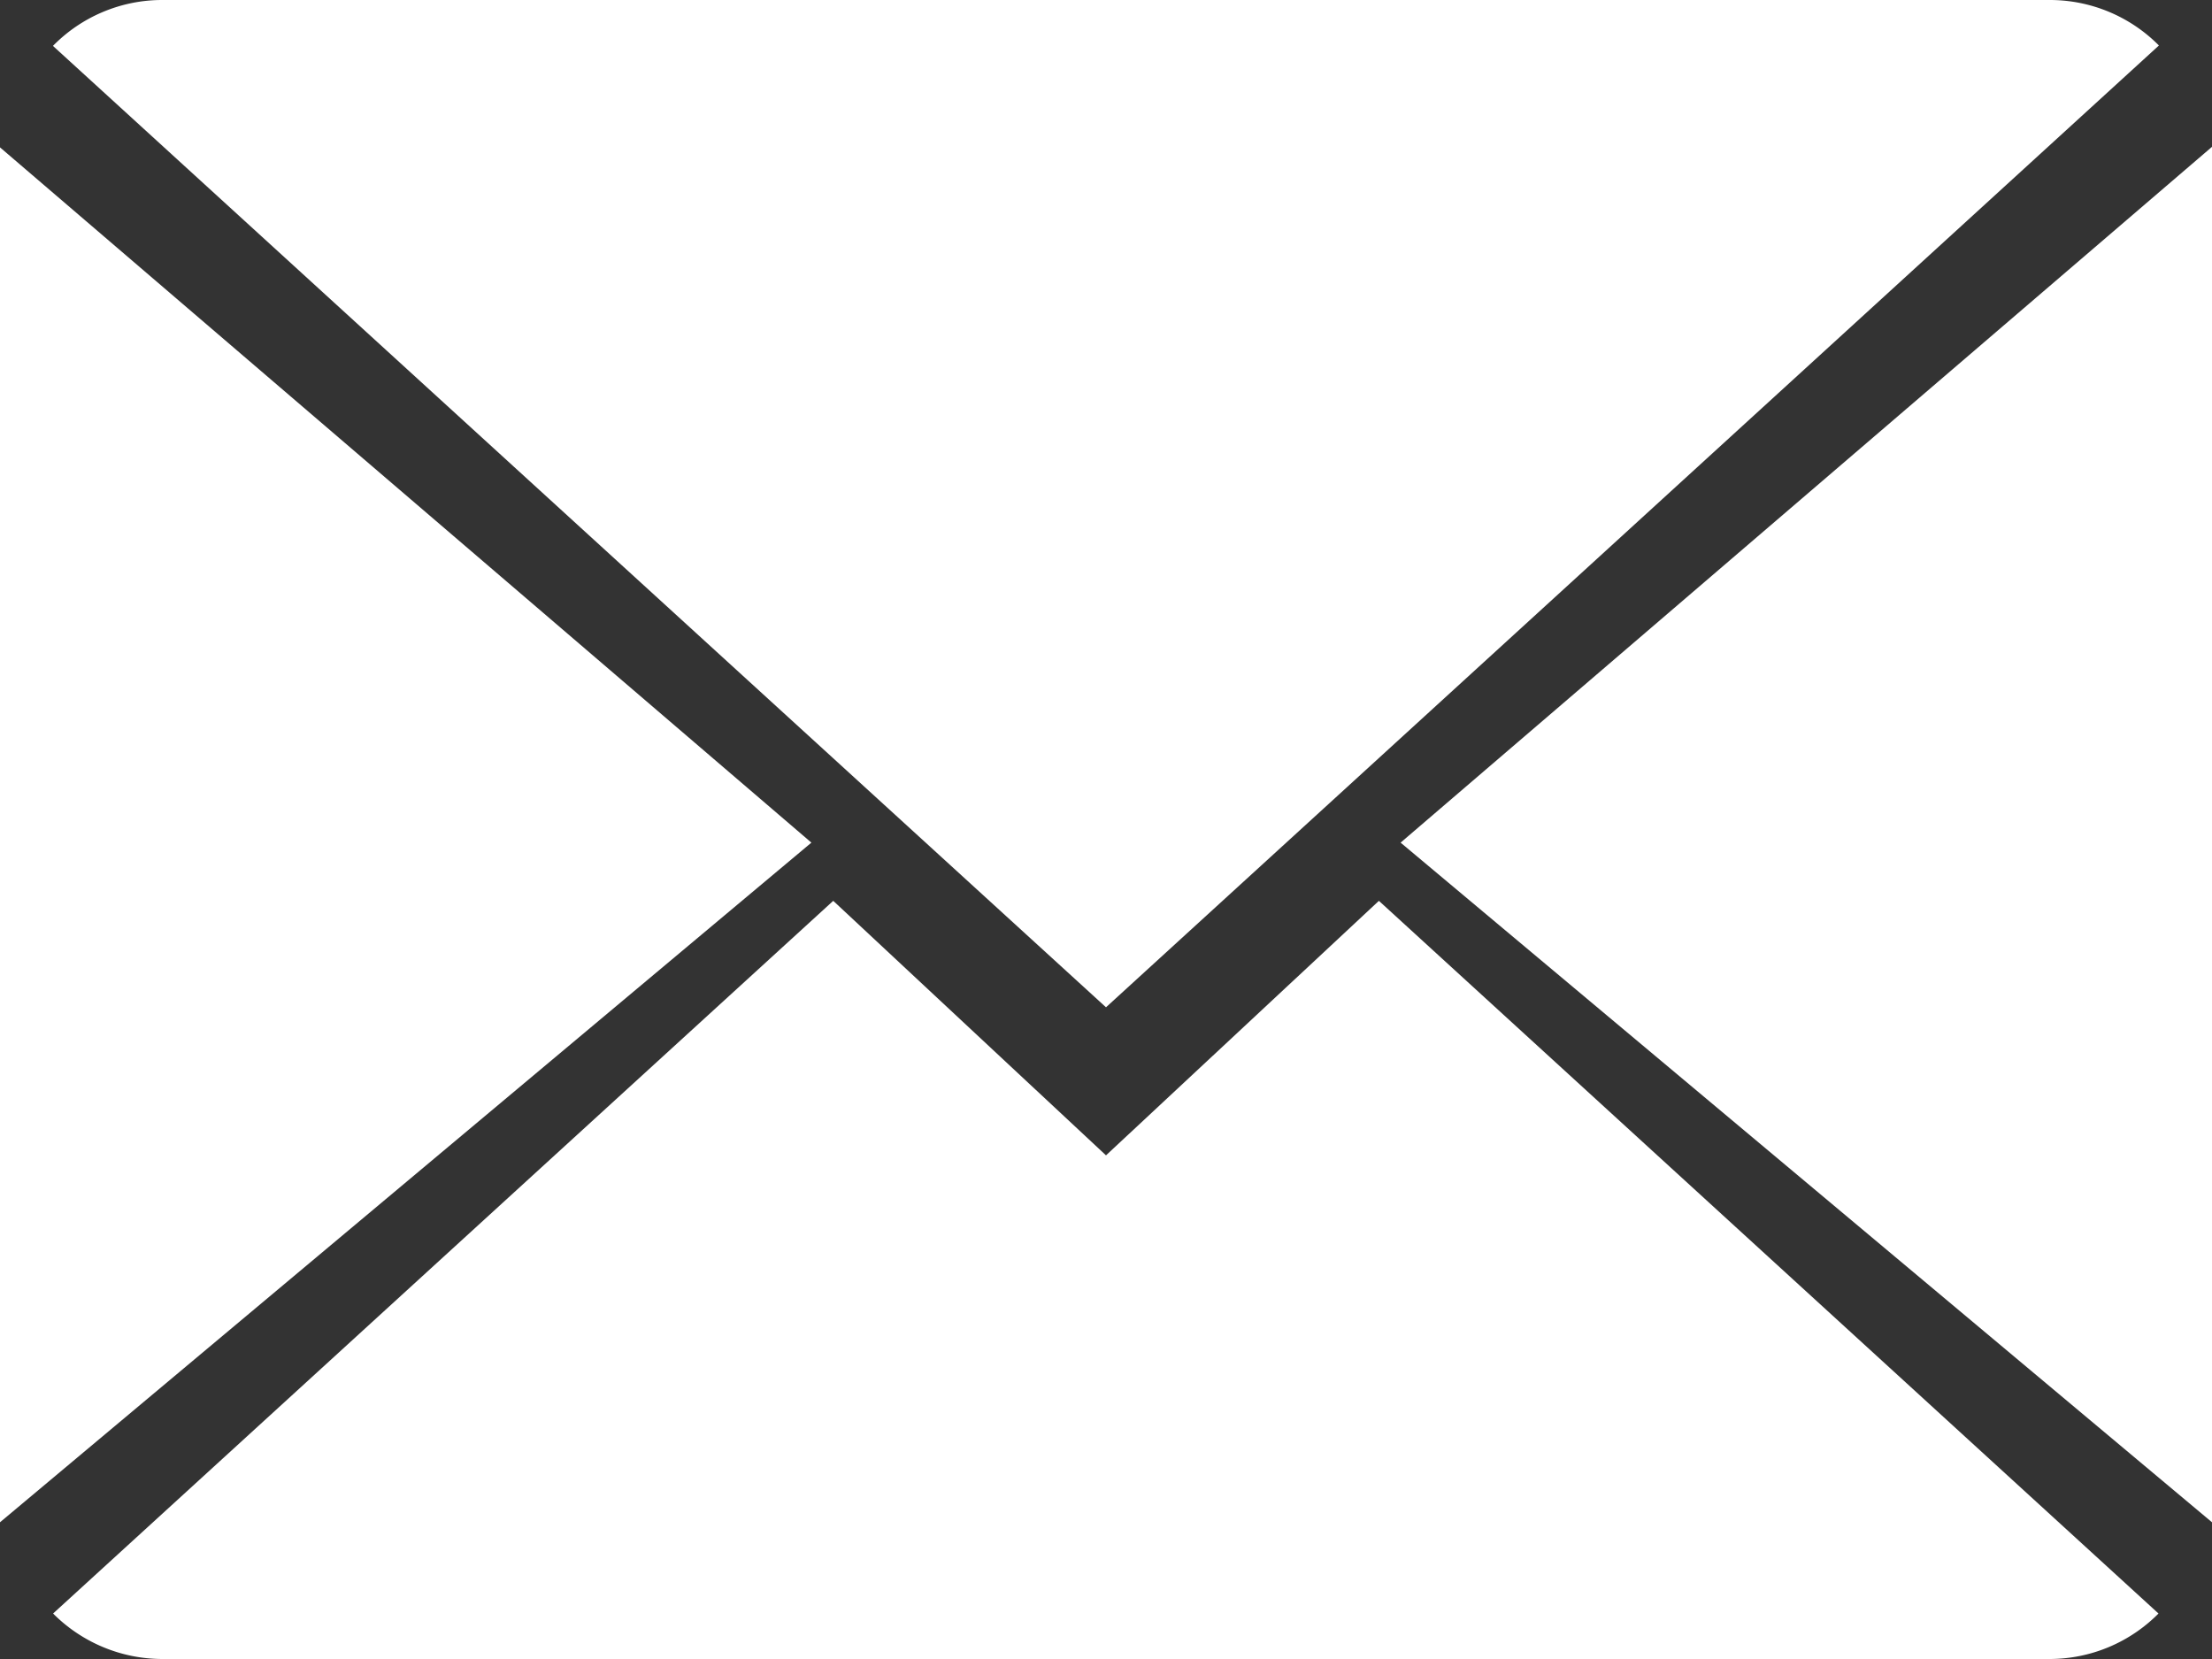
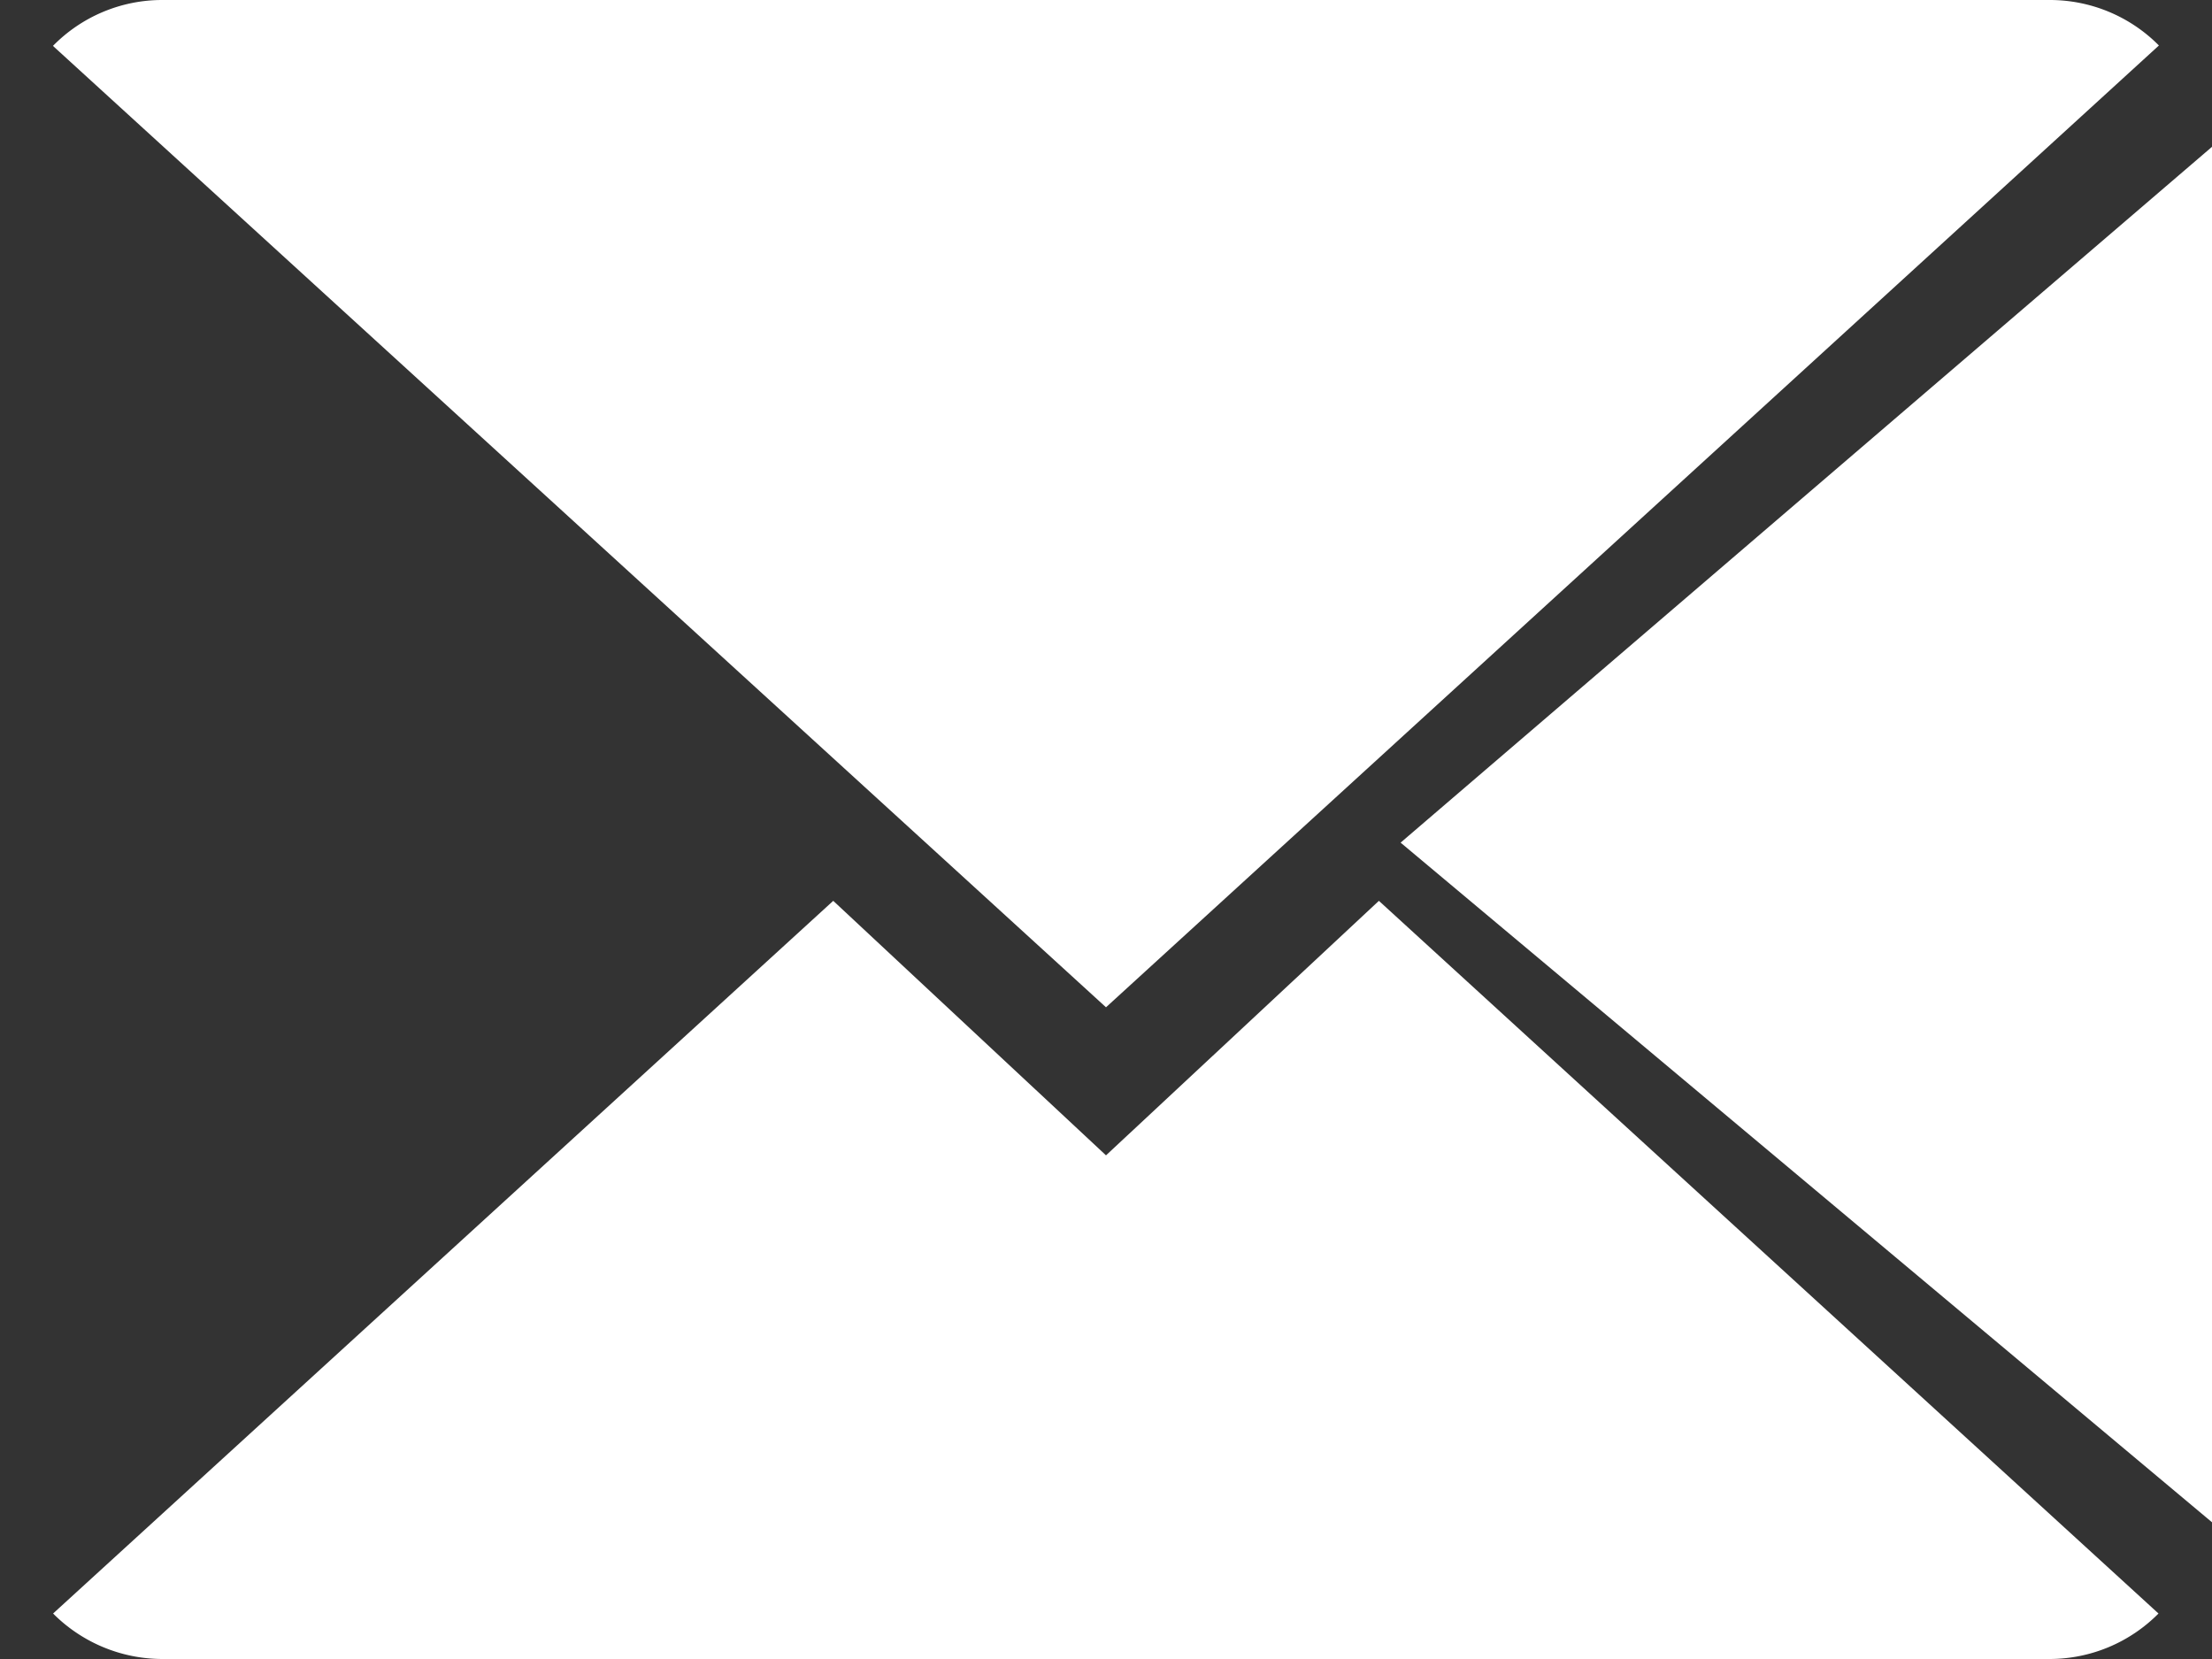
<svg xmlns="http://www.w3.org/2000/svg" width="16" height="12" viewBox="0 0 16 12">
  <rect x="0" y="0" width="16" height="12" fill="#333333" stroke="none" />
  <g transform="translate(0 -2)">
    <g transform="translate(0 2)">
      <path d="M7.932,9.325,5.959,7.484.316,12.639a1.117,1.117,0,0,0,.787.329H14.761a1.109,1.109,0,0,0,.784-.329L9.906,7.484Z" transform="translate(0.068 -0.968)" fill="#fff" />
      <path d="M15.548,2.329A1.11,1.11,0,0,0,14.761,2H1.1a1.106,1.106,0,0,0-.785.332L7.932,9.286Z" transform="translate(0.068 -2)" fill="#fff" />
-       <path d="M0,2.878v9.945L5.869,7.907Z" transform="translate(0 -1.812)" fill="#fff" />
      <path d="M9.167,7.908l5.869,4.916V2.875Z" transform="translate(0.964 -1.813)" fill="#fff" />
    </g>
  </g>
</svg>